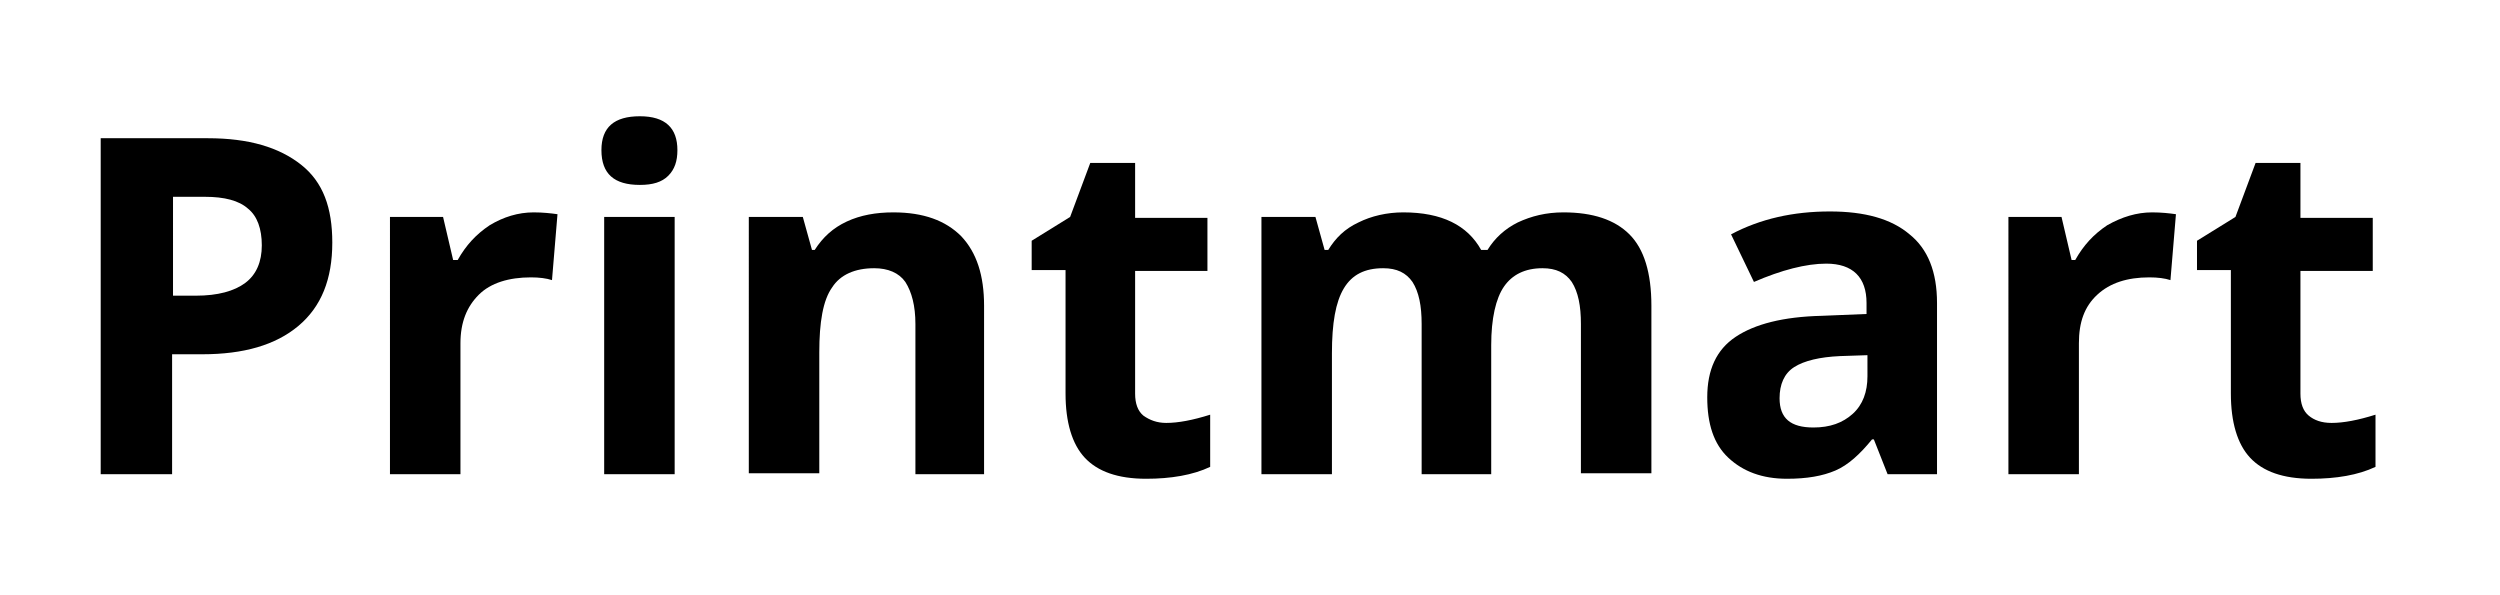
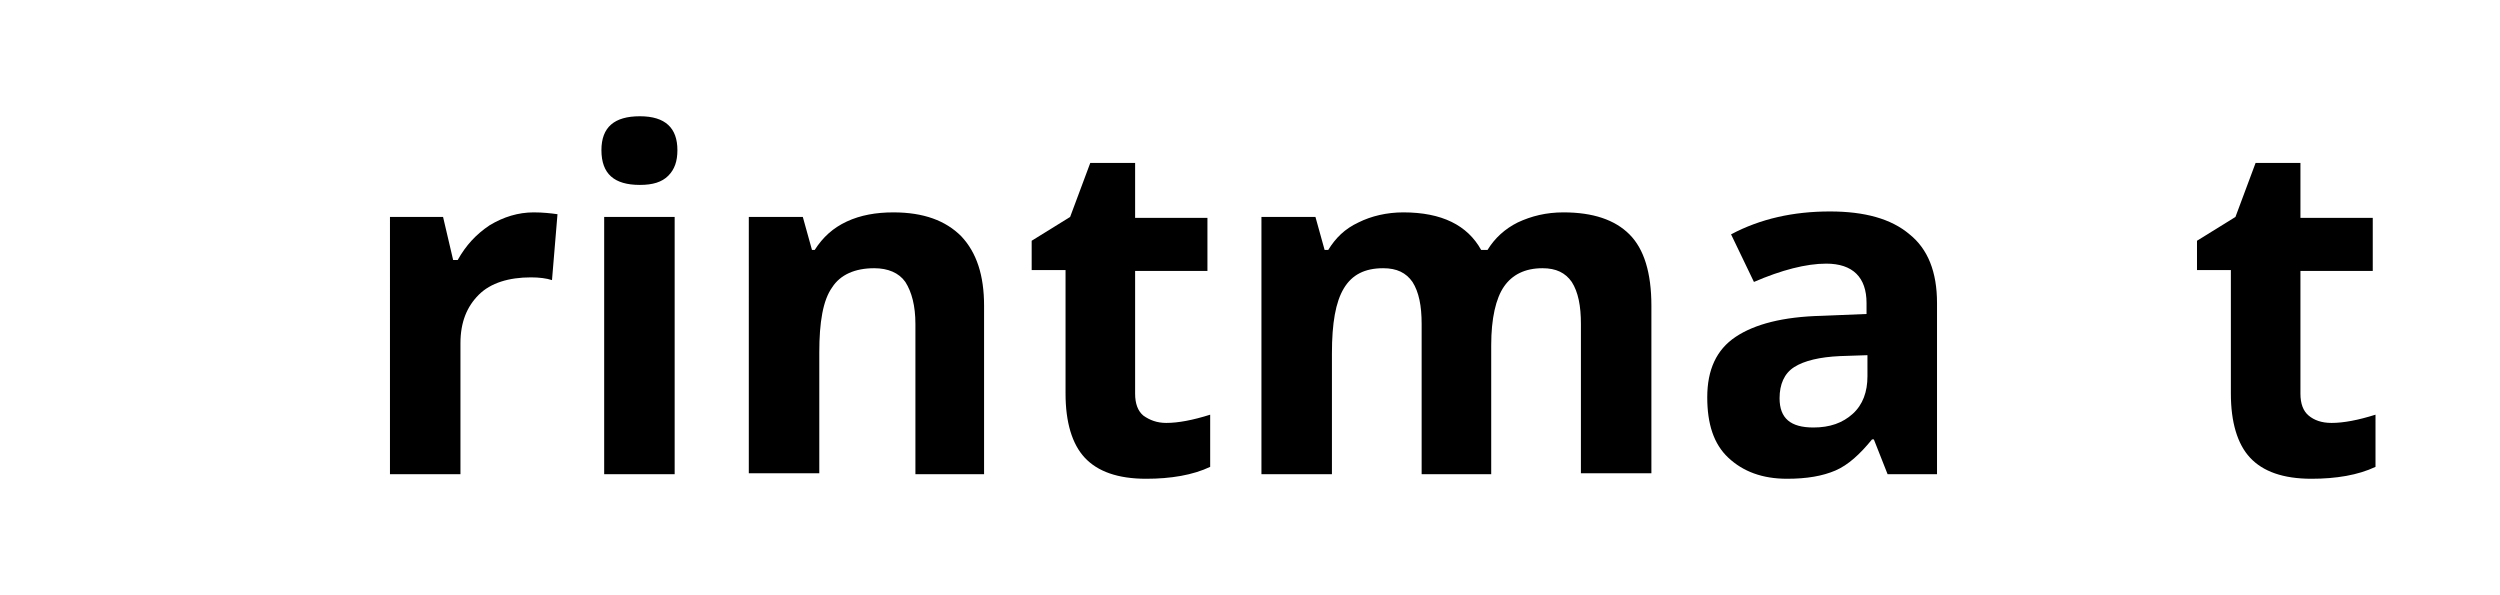
<svg xmlns="http://www.w3.org/2000/svg" version="1.1" id="Layer_1" x="0px" y="0px" viewBox="0 0 273.1 65" style="enable-background:new 0 0 273.1 65;" xml:space="preserve">
  <g>
-     <path d="M36.3,26.5c0,4-1.2,7-3.7,9.1c-2.5,2.1-6,3.1-10.5,3.1h-3.3v13.1H11V15.1h11.7c4.5,0,7.8,1,10.2,2.9S36.3,22.7,36.3,26.5z    M18.8,32.3h2.6c2.4,0,4.2-0.5,5.4-1.4c1.2-0.9,1.8-2.3,1.8-4.1c0-1.8-0.5-3.2-1.5-4c-1-0.9-2.6-1.3-4.7-1.3h-3.5V32.3z" />
    <path d="M58.3,23.2c1,0,1.9,0.1,2.6,0.2l-0.6,7.2c-0.6-0.2-1.4-0.3-2.3-0.3c-2.4,0-4.4,0.6-5.7,1.9s-2,3-2,5.3v14.3h-7.7V23.7h5.8   l1.1,4.7H50c0.9-1.6,2-2.8,3.5-3.8C55,23.7,56.6,23.2,58.3,23.2z" />
    <path d="M65.7,16.4c0-2.5,1.4-3.7,4.2-3.7S74,14,74,16.4c0,1.2-0.3,2.1-1,2.8c-0.7,0.7-1.7,1-3.1,1C67.1,20.2,65.7,19,65.7,16.4z    M73.7,51.8H66V23.7h7.7V51.8z" />
    <path d="M107.7,51.8H100V35.4c0-2-0.4-3.5-1.1-4.6c-0.7-1-1.9-1.5-3.4-1.5c-2.1,0-3.7,0.7-4.6,2.1c-1,1.4-1.4,3.8-1.4,7.1v13.2   h-7.7V23.7h5.9l1,3.6H89c0.9-1.4,2-2.4,3.5-3.1s3.2-1,5.1-1c3.3,0,5.7,0.9,7.4,2.6c1.7,1.8,2.5,4.3,2.5,7.6V51.8z" />
    <path d="M127.4,46.2c1.3,0,2.9-0.3,4.8-0.9V51c-1.9,0.9-4.3,1.3-7,1.3c-3.1,0-5.3-0.8-6.7-2.3s-2.1-3.9-2.1-7V29.5h-3.7v-3.2   l4.2-2.6l2.2-5.9h4.9v6h7.9v5.8H124V43c0,1.1,0.3,1.9,0.9,2.4C125.6,45.9,126.4,46.2,127.4,46.2z" />
    <path d="M163,51.8h-7.7V35.4c0-2-0.3-3.5-1-4.6c-0.7-1-1.7-1.5-3.2-1.5c-2,0-3.4,0.7-4.3,2.2s-1.3,3.8-1.3,7.1v13.2h-7.7V23.7h5.9   l1,3.6h0.4c0.8-1.3,1.8-2.3,3.3-3c1.4-0.7,3.1-1.1,4.9-1.1c4.2,0,7,1.4,8.5,4.1h0.7c0.8-1.3,1.9-2.3,3.3-3c1.5-0.7,3.1-1.1,5-1.1   c3.2,0,5.6,0.8,7.2,2.4s2.4,4.2,2.4,7.8v18.3h-7.7V35.4c0-2-0.3-3.5-1-4.6c-0.7-1-1.7-1.5-3.2-1.5c-1.9,0-3.3,0.7-4.2,2   c-0.9,1.3-1.4,3.5-1.4,6.4V51.8z" />
    <path d="M206.2,51.8l-1.5-3.8h-0.2c-1.3,1.6-2.6,2.8-4,3.4c-1.4,0.6-3.1,0.9-5.3,0.9c-2.7,0-4.8-0.8-6.4-2.3s-2.3-3.7-2.3-6.6   c0-3,1-5.2,3.1-6.6c2.1-1.4,5.2-2.2,9.4-2.3l4.9-0.2v-1.2c0-2.8-1.5-4.3-4.4-4.3c-2.2,0-4.9,0.7-7.9,2l-2.5-5.2   c3.2-1.7,6.8-2.5,10.8-2.5c3.8,0,6.7,0.8,8.7,2.5c2,1.6,3,4.1,3,7.5v18.7H206.2z M204,38.8l-3,0.1c-2.2,0.1-3.9,0.5-5,1.2   c-1.1,0.7-1.6,1.9-1.6,3.4c0,2.2,1.2,3.2,3.7,3.2c1.8,0,3.2-0.5,4.3-1.5s1.6-2.4,1.6-4.1V38.8z" />
-     <path d="M235.1,23.2c1,0,1.9,0.1,2.6,0.2l-0.6,7.2c-0.6-0.2-1.4-0.3-2.3-0.3c-2.4,0-4.3,0.6-5.7,1.9s-2,3-2,5.3v14.3h-7.7V23.7h5.8   l1.1,4.7h0.4c0.9-1.6,2-2.8,3.5-3.8C231.8,23.7,233.4,23.2,235.1,23.2z" />
    <path d="M254.7,46.2c1.3,0,2.9-0.3,4.8-0.9V51c-1.9,0.9-4.3,1.3-7,1.3c-3.1,0-5.3-0.8-6.7-2.3s-2.1-3.9-2.1-7V29.5H240v-3.2   l4.2-2.6l2.2-5.9h4.9v6h7.9v5.8h-7.9V43c0,1.1,0.3,1.9,0.9,2.4C252.8,45.9,253.6,46.2,254.7,46.2z" />
  </g>
</svg>